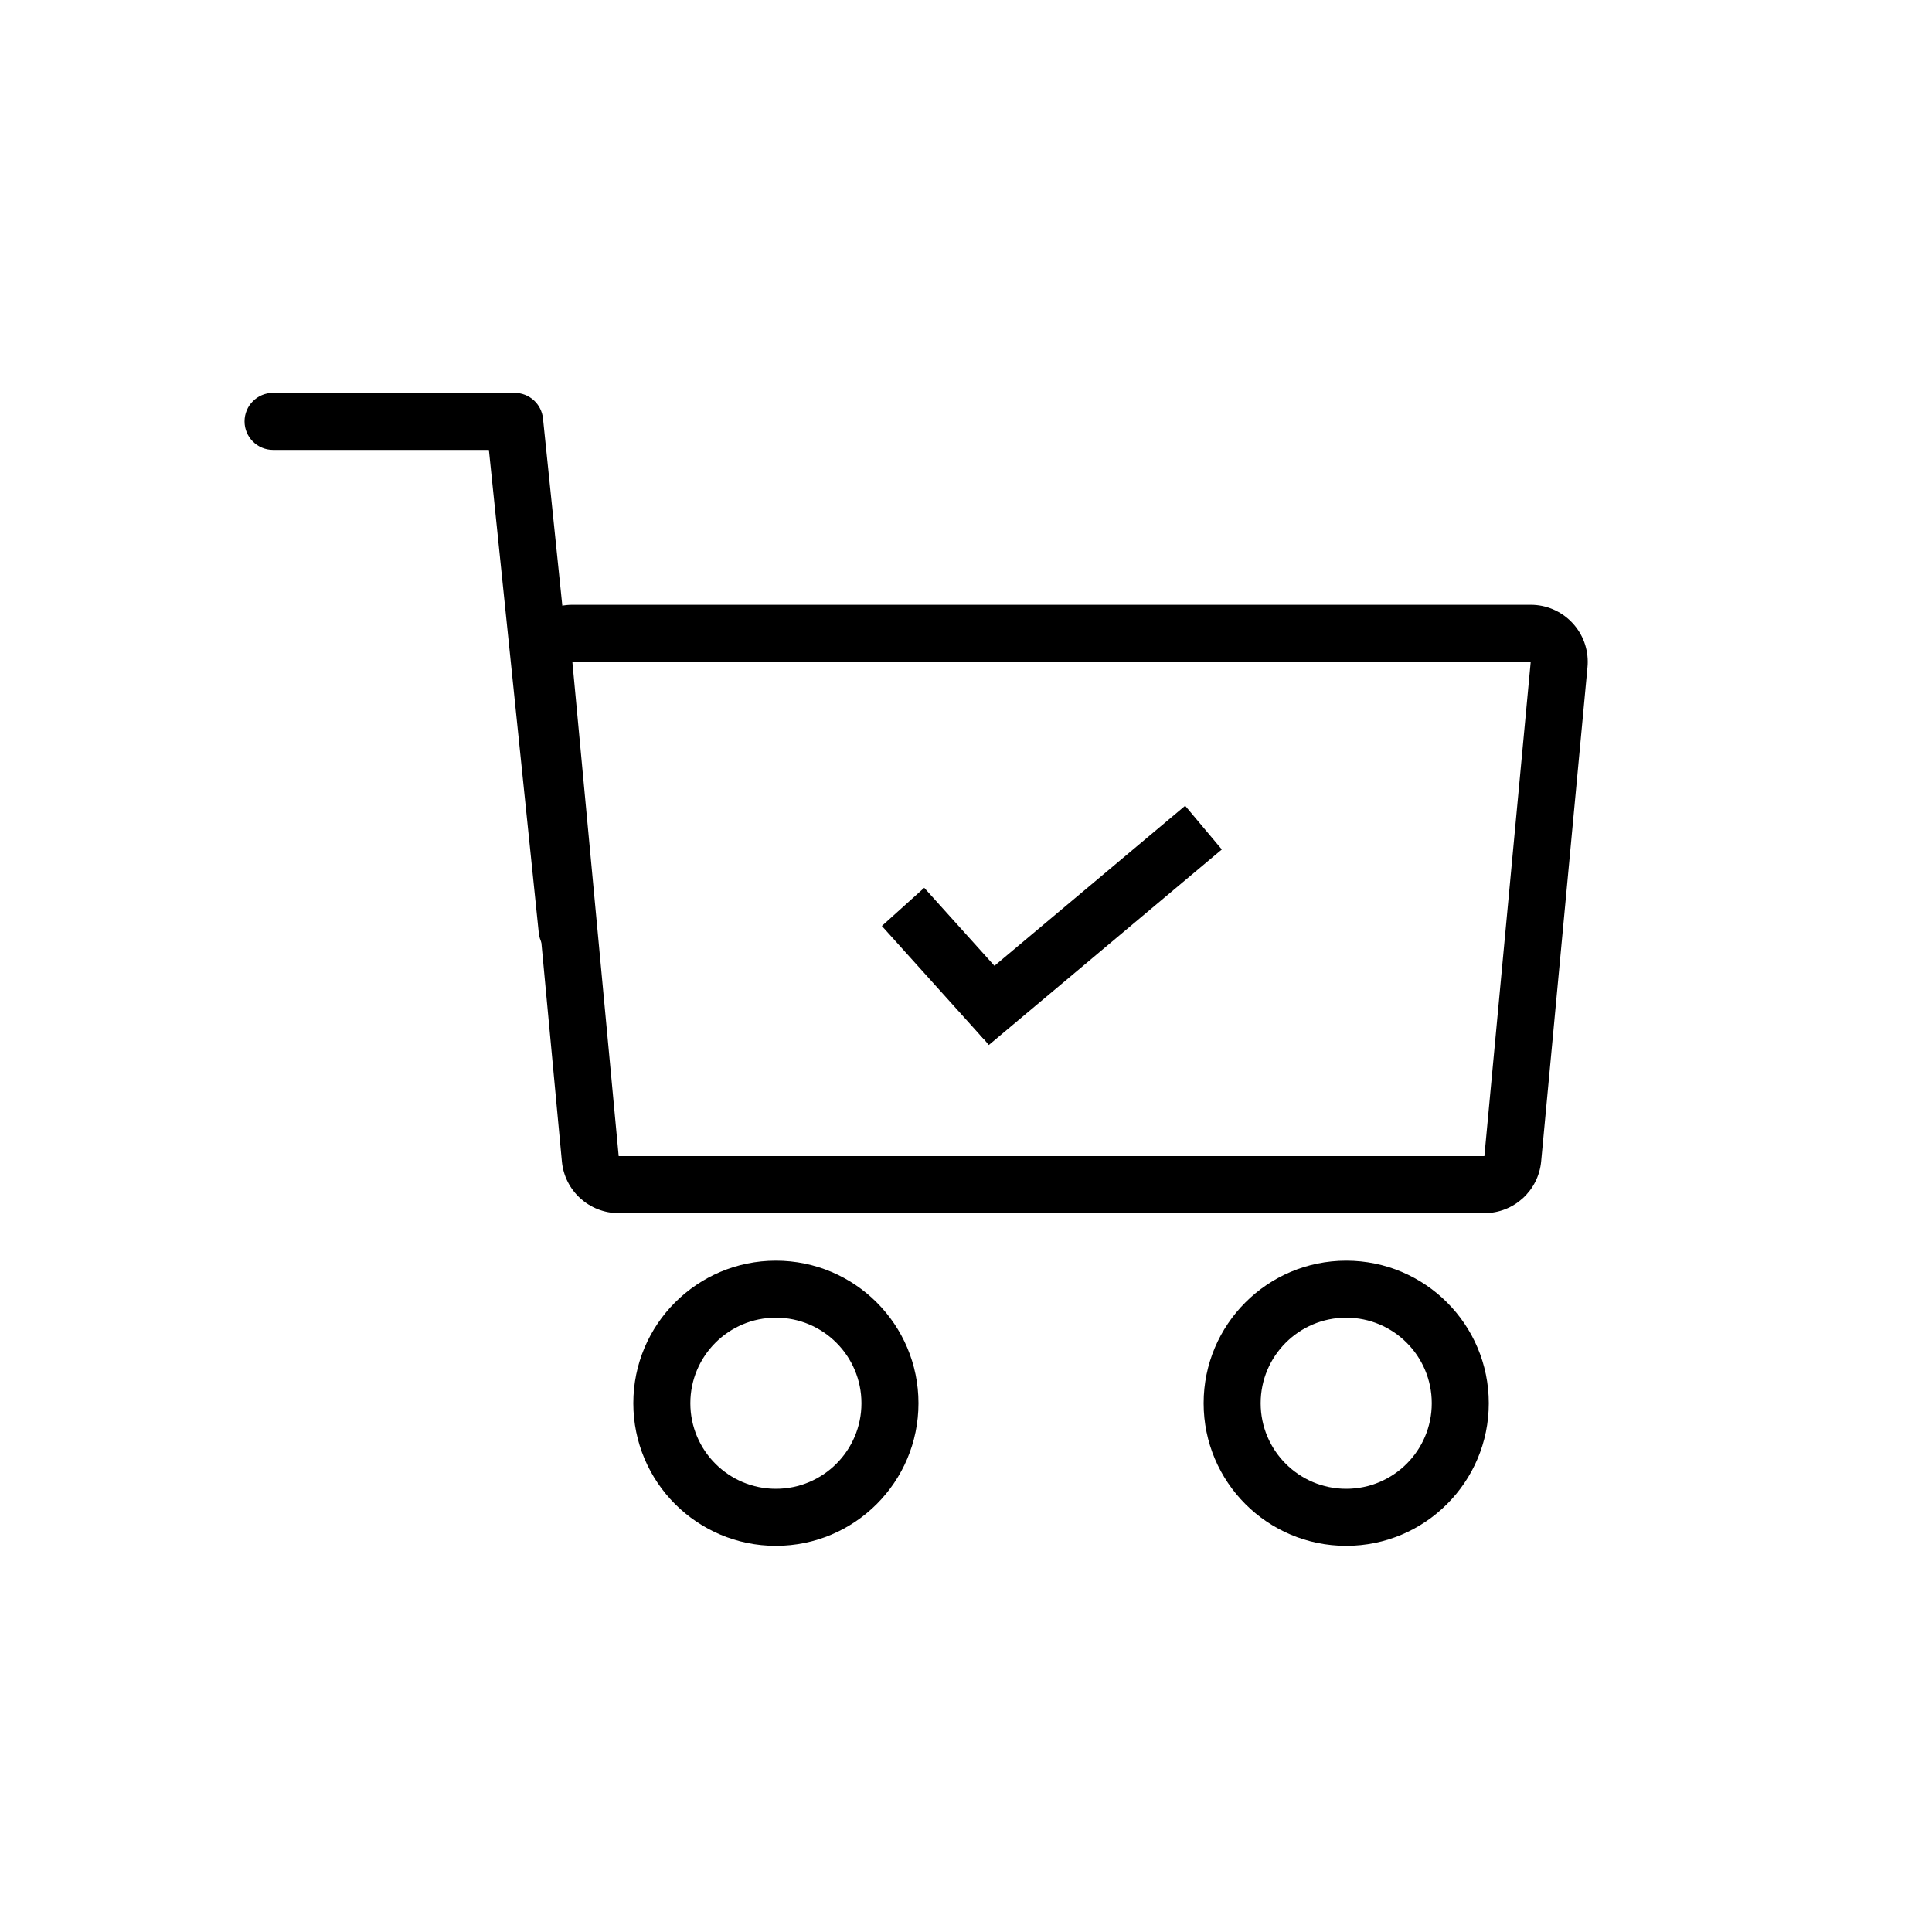
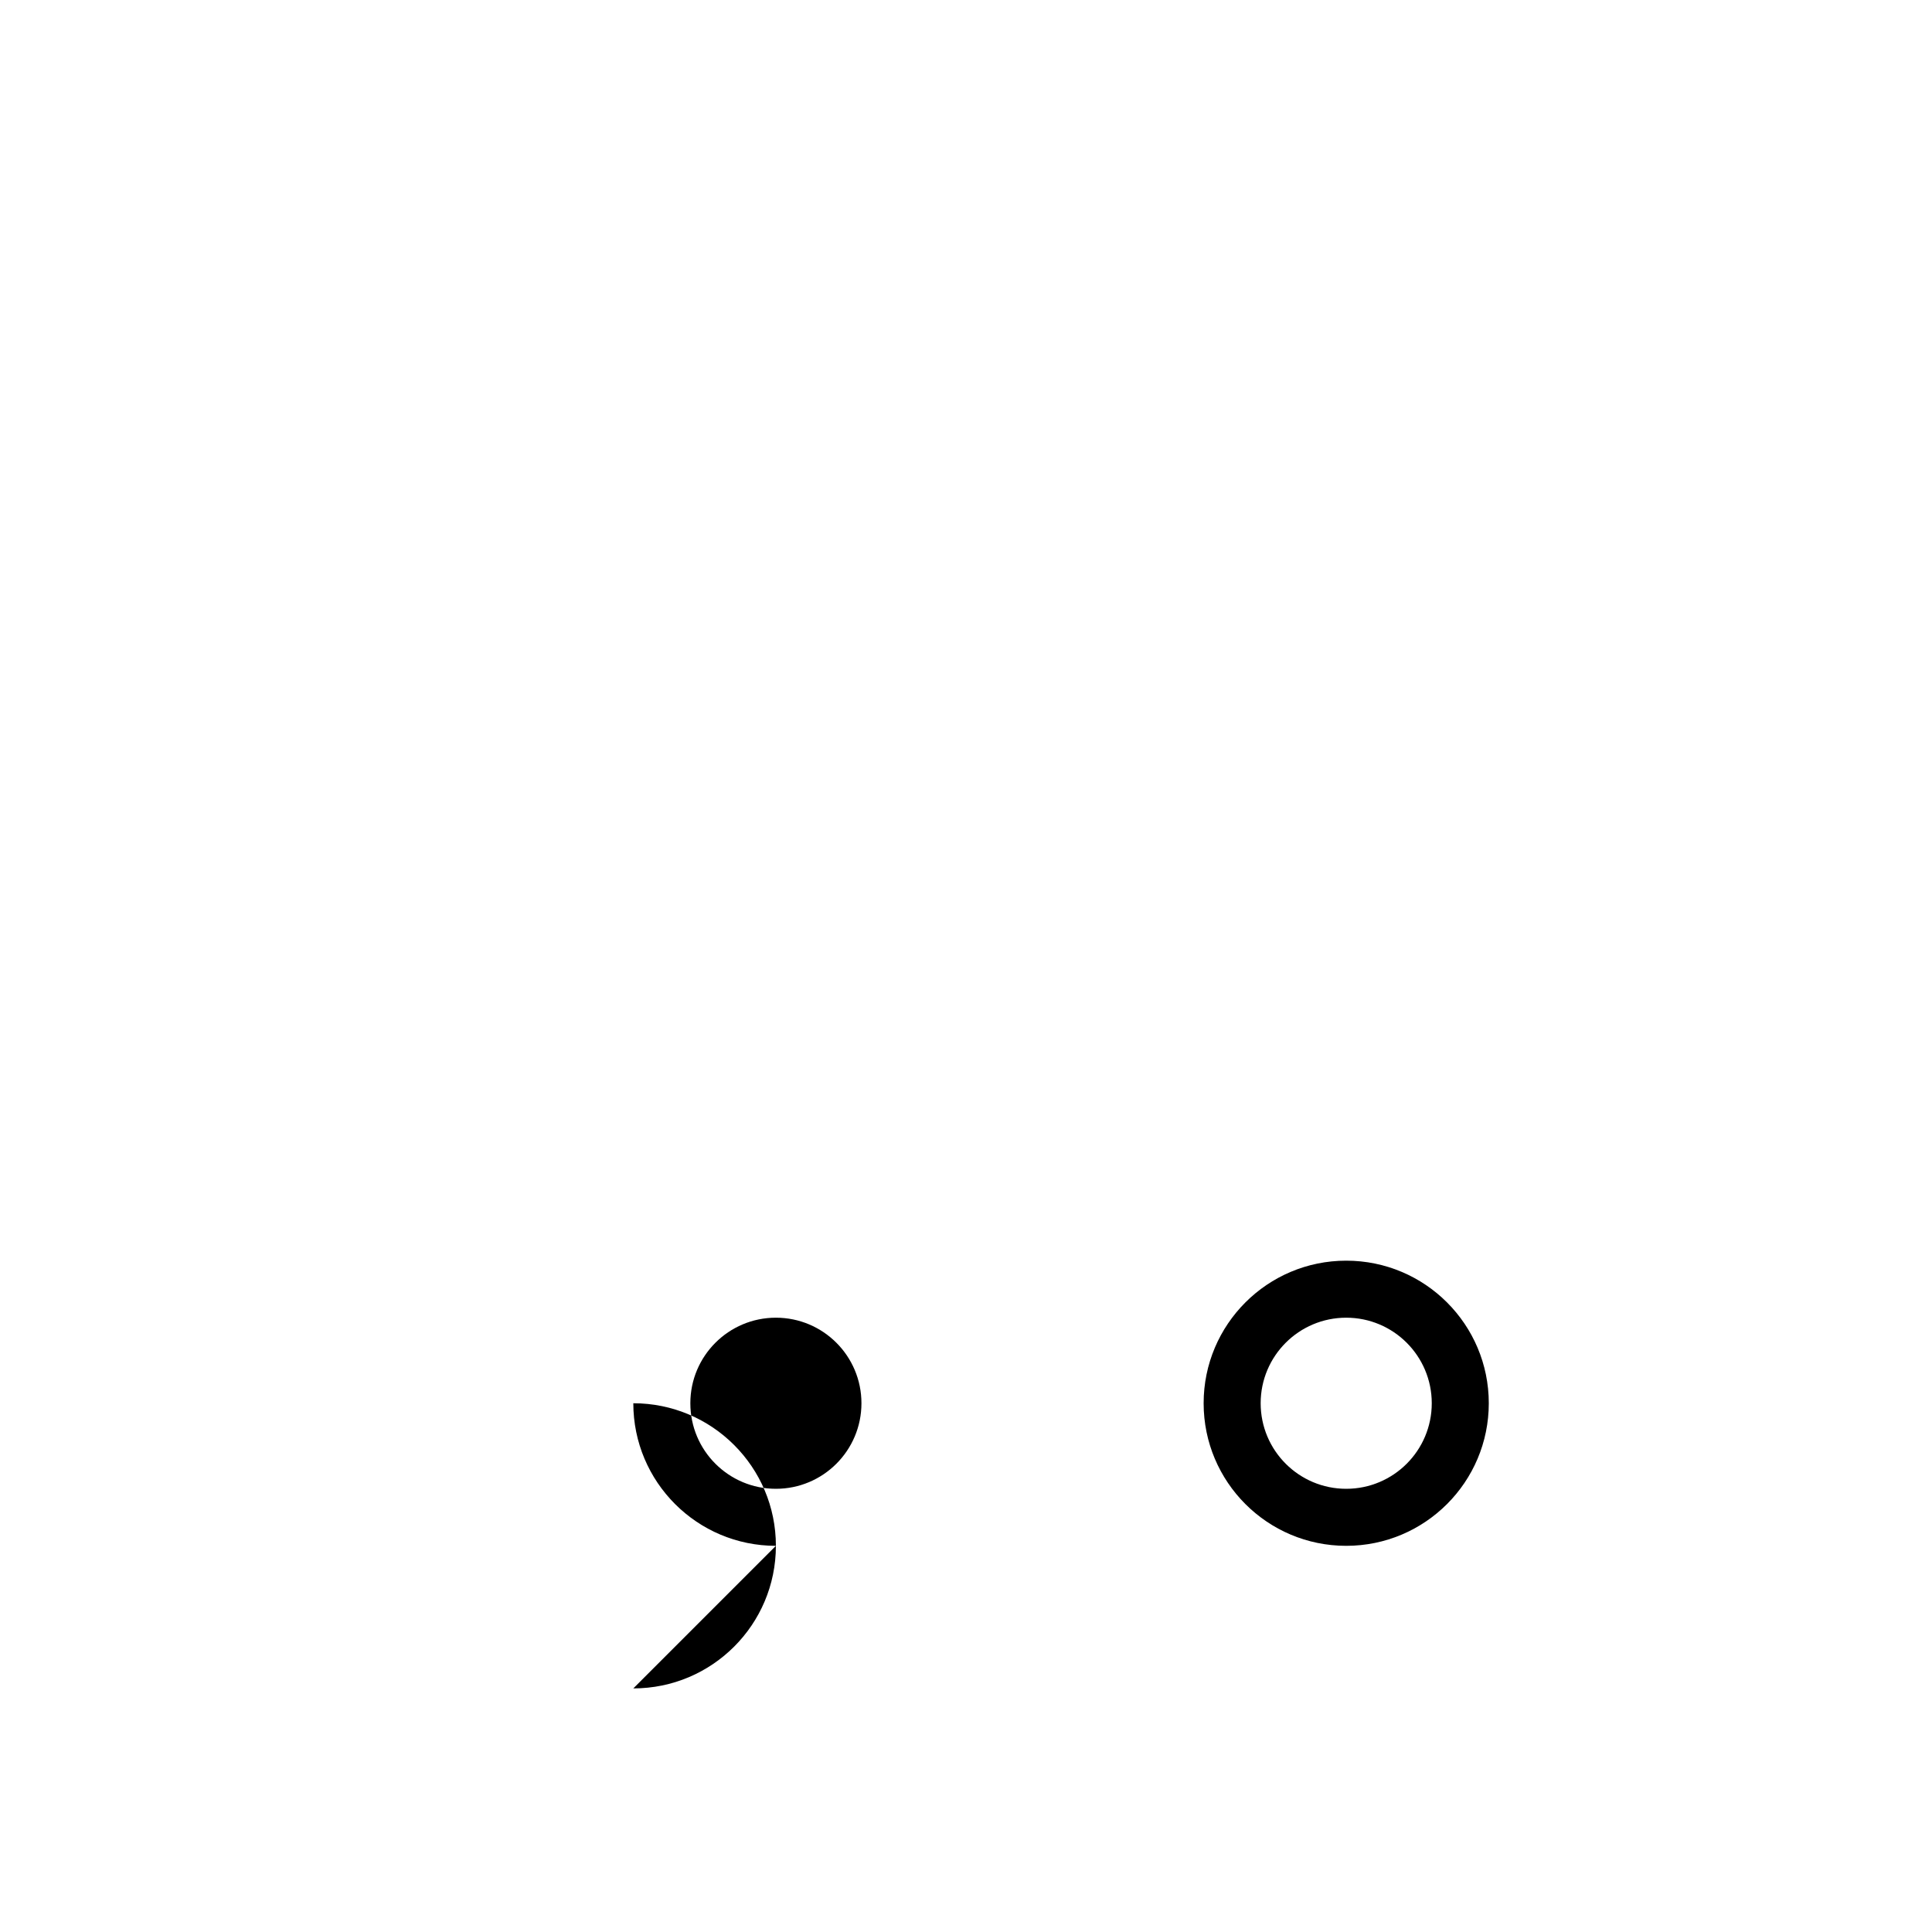
<svg xmlns="http://www.w3.org/2000/svg" fill="#000000" width="800px" height="800px" version="1.1" viewBox="144 144 512 512">
  <g>
-     <path d="m349.62 553.66c-20.867 0-37.785-16.918-37.785-37.785s16.918-37.785 37.785-37.785c20.867 0 37.785 16.918 37.785 37.785s-16.918 37.785-37.785 37.785zm0-15.113c12.52 0 22.672-10.152 22.672-22.672s-10.152-22.672-22.672-22.672c-12.52 0-22.672 10.152-22.672 22.672s10.152 22.672 22.672 22.672z" />
+     <path d="m349.62 553.66c-20.867 0-37.785-16.918-37.785-37.785c20.867 0 37.785 16.918 37.785 37.785s-16.918 37.785-37.785 37.785zm0-15.113c12.52 0 22.672-10.152 22.672-22.672s-10.152-22.672-22.672-22.672c-12.52 0-22.672 10.152-22.672 22.672s10.152 22.672 22.672 22.672z" />
    <path d="m500.76 553.66c-20.871 0-37.785-16.918-37.785-37.785s16.914-37.785 37.785-37.785c20.867 0 37.785 16.918 37.785 37.785s-16.918 37.785-37.785 37.785zm0-15.113c12.52 0 22.672-10.152 22.672-22.672s-10.152-22.672-22.672-22.672c-12.523 0-22.672 10.152-22.672 22.672s10.148 22.672 22.672 22.672z" />
-     <path d="m295.68 319.39 12.277 130.99h229.42l12.277-130.99zm0-15.117h253.97c8.348 0 15.117 6.769 15.117 15.117 0 0.469-0.023 0.941-0.066 1.41l-12.281 130.99c-0.727 7.769-7.246 13.703-15.047 13.703h-229.42c-7.801 0-14.32-5.934-15.047-13.703l-12.281-130.99c-0.777-8.312 5.328-15.68 13.637-16.461 0.469-0.043 0.941-0.066 1.414-0.066z" />
-     <path d="m273.56 263.23h-57.199c-4.172 0-7.555-3.383-7.555-7.555 0-4.176 3.383-7.559 7.555-7.559h64.016c3.875 0 7.121 2.93 7.519 6.781l13.922 134.79c0.43 4.148-2.59 7.863-6.742 8.293-4.148 0.43-7.863-2.59-8.293-6.742z" />
-     <path d="m388.93 379.28 26.969 29.953-11.23 10.113-26.969-29.953z" fill-rule="evenodd" />
-     <path d="m458.08 357.54-61.75 51.816 9.715 11.578 61.75-51.816z" fill-rule="evenodd" />
  </g>
</svg>